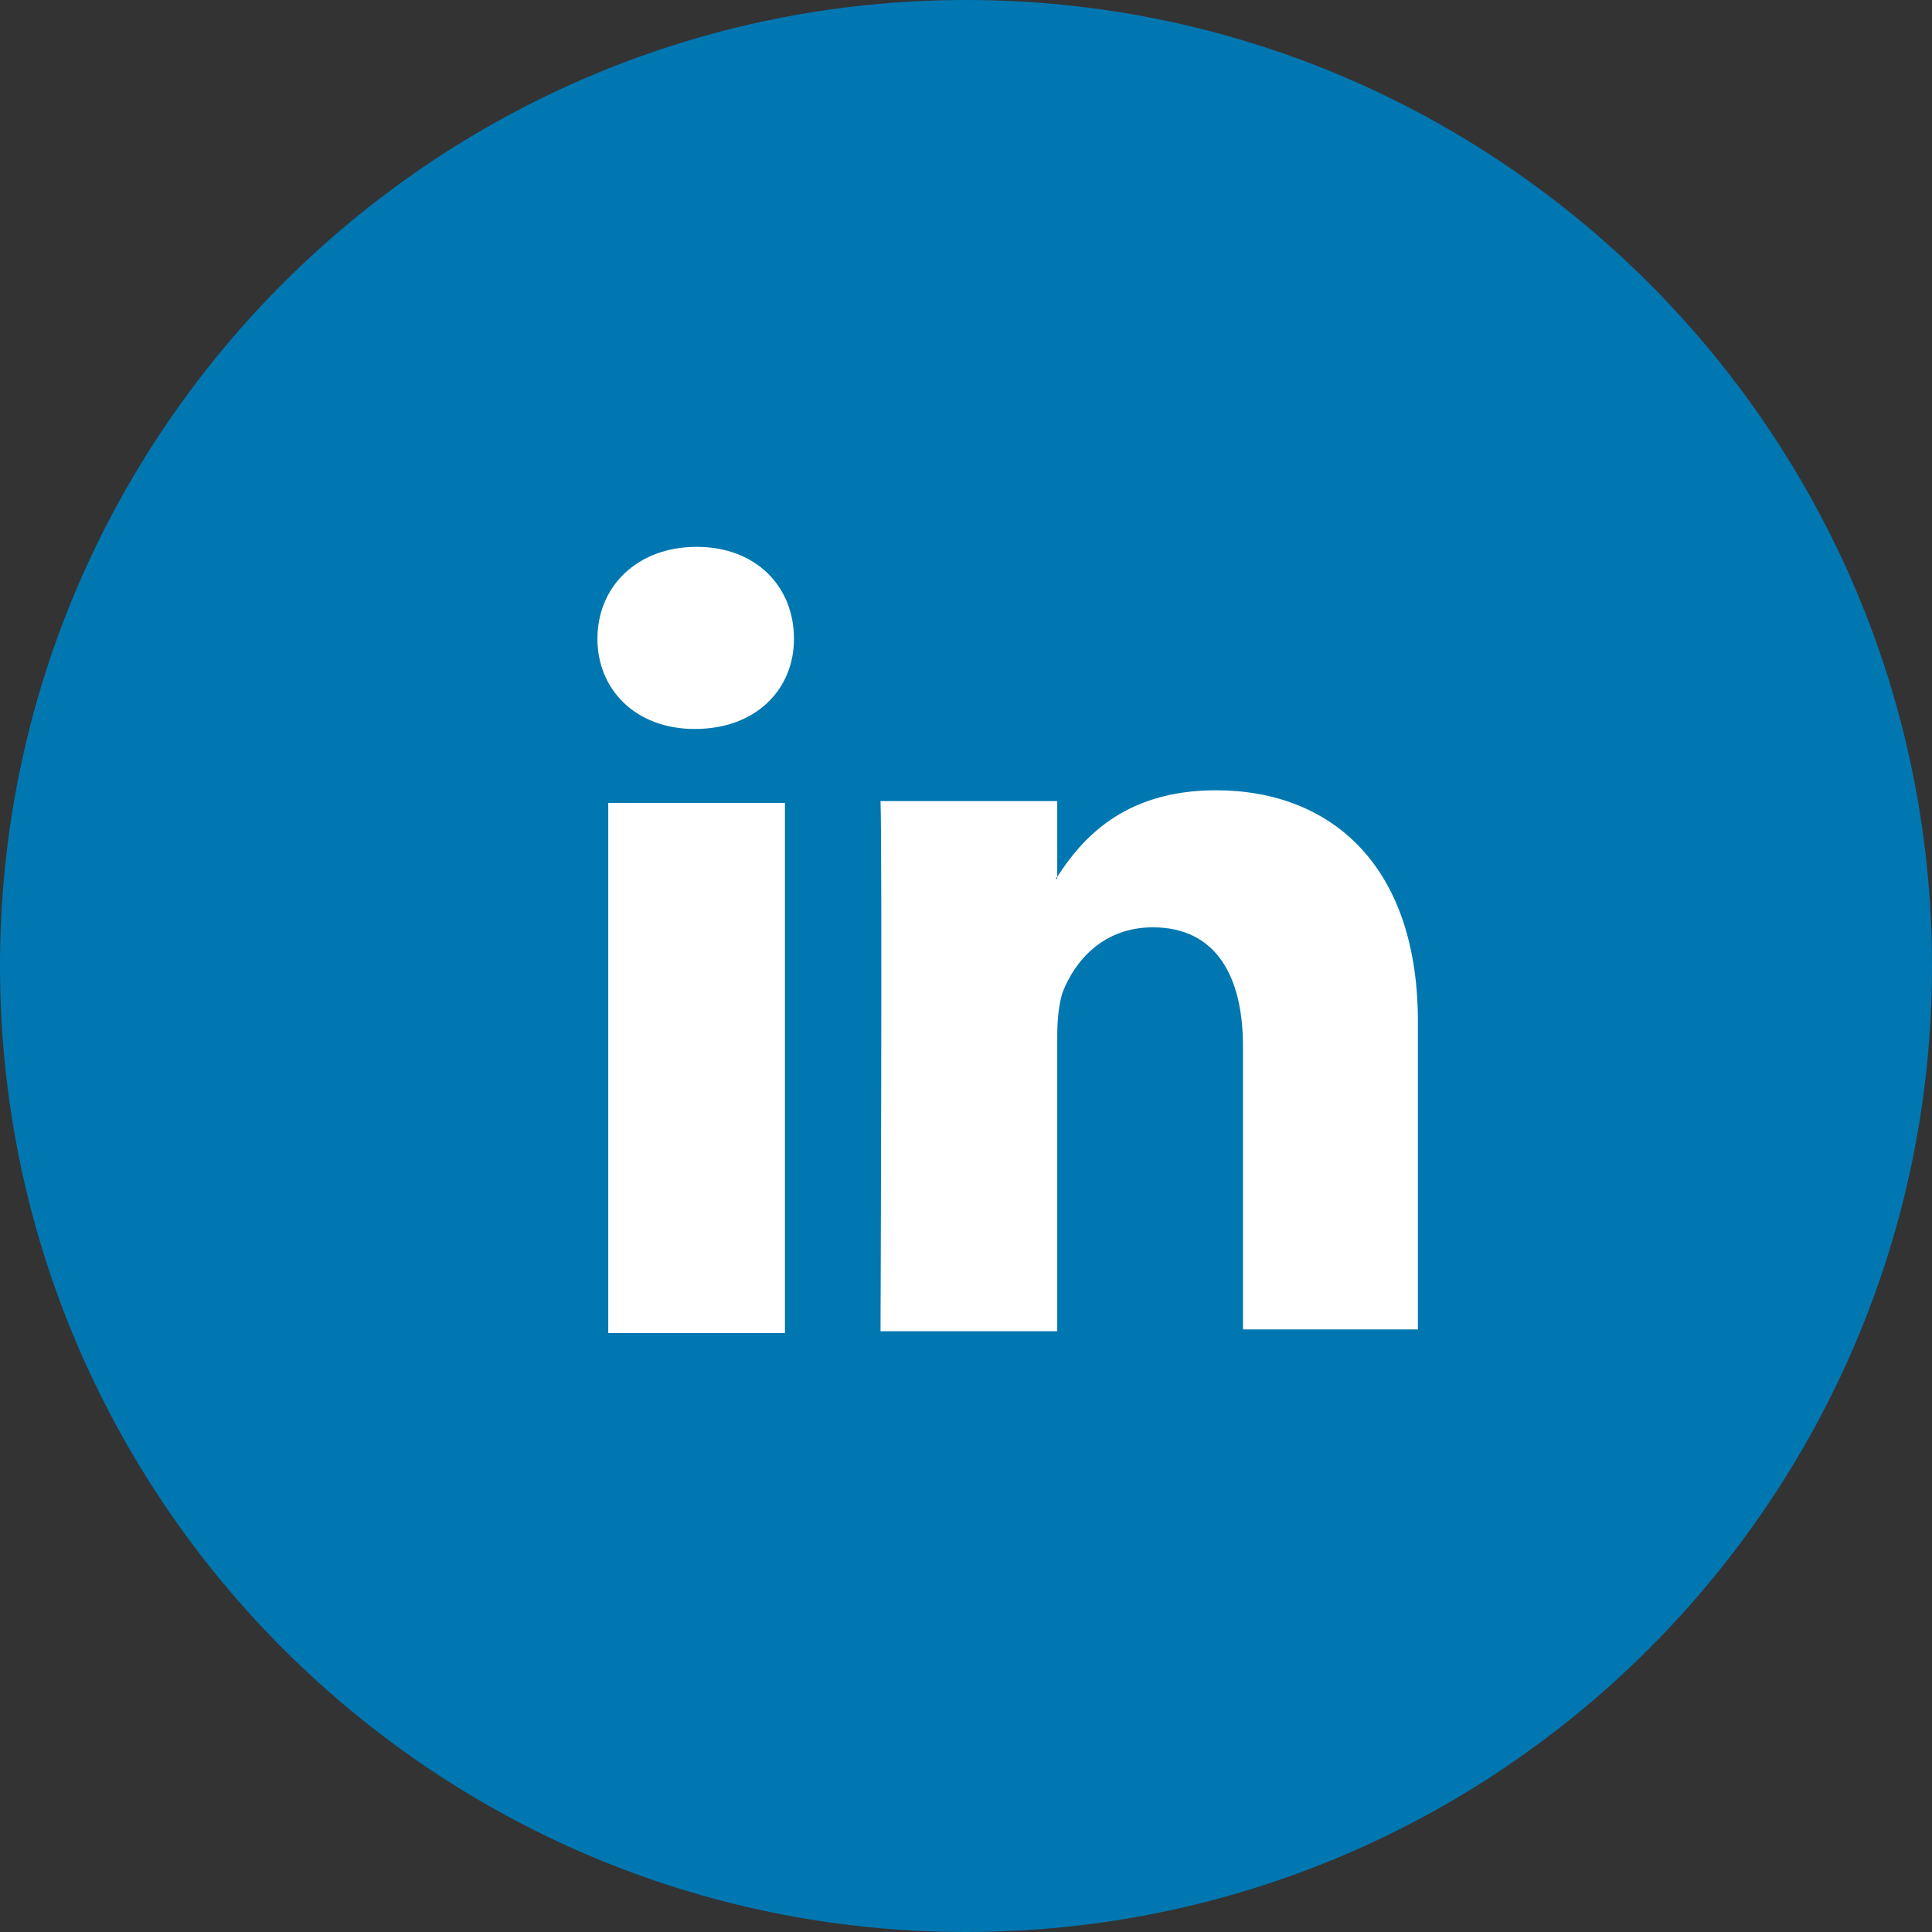
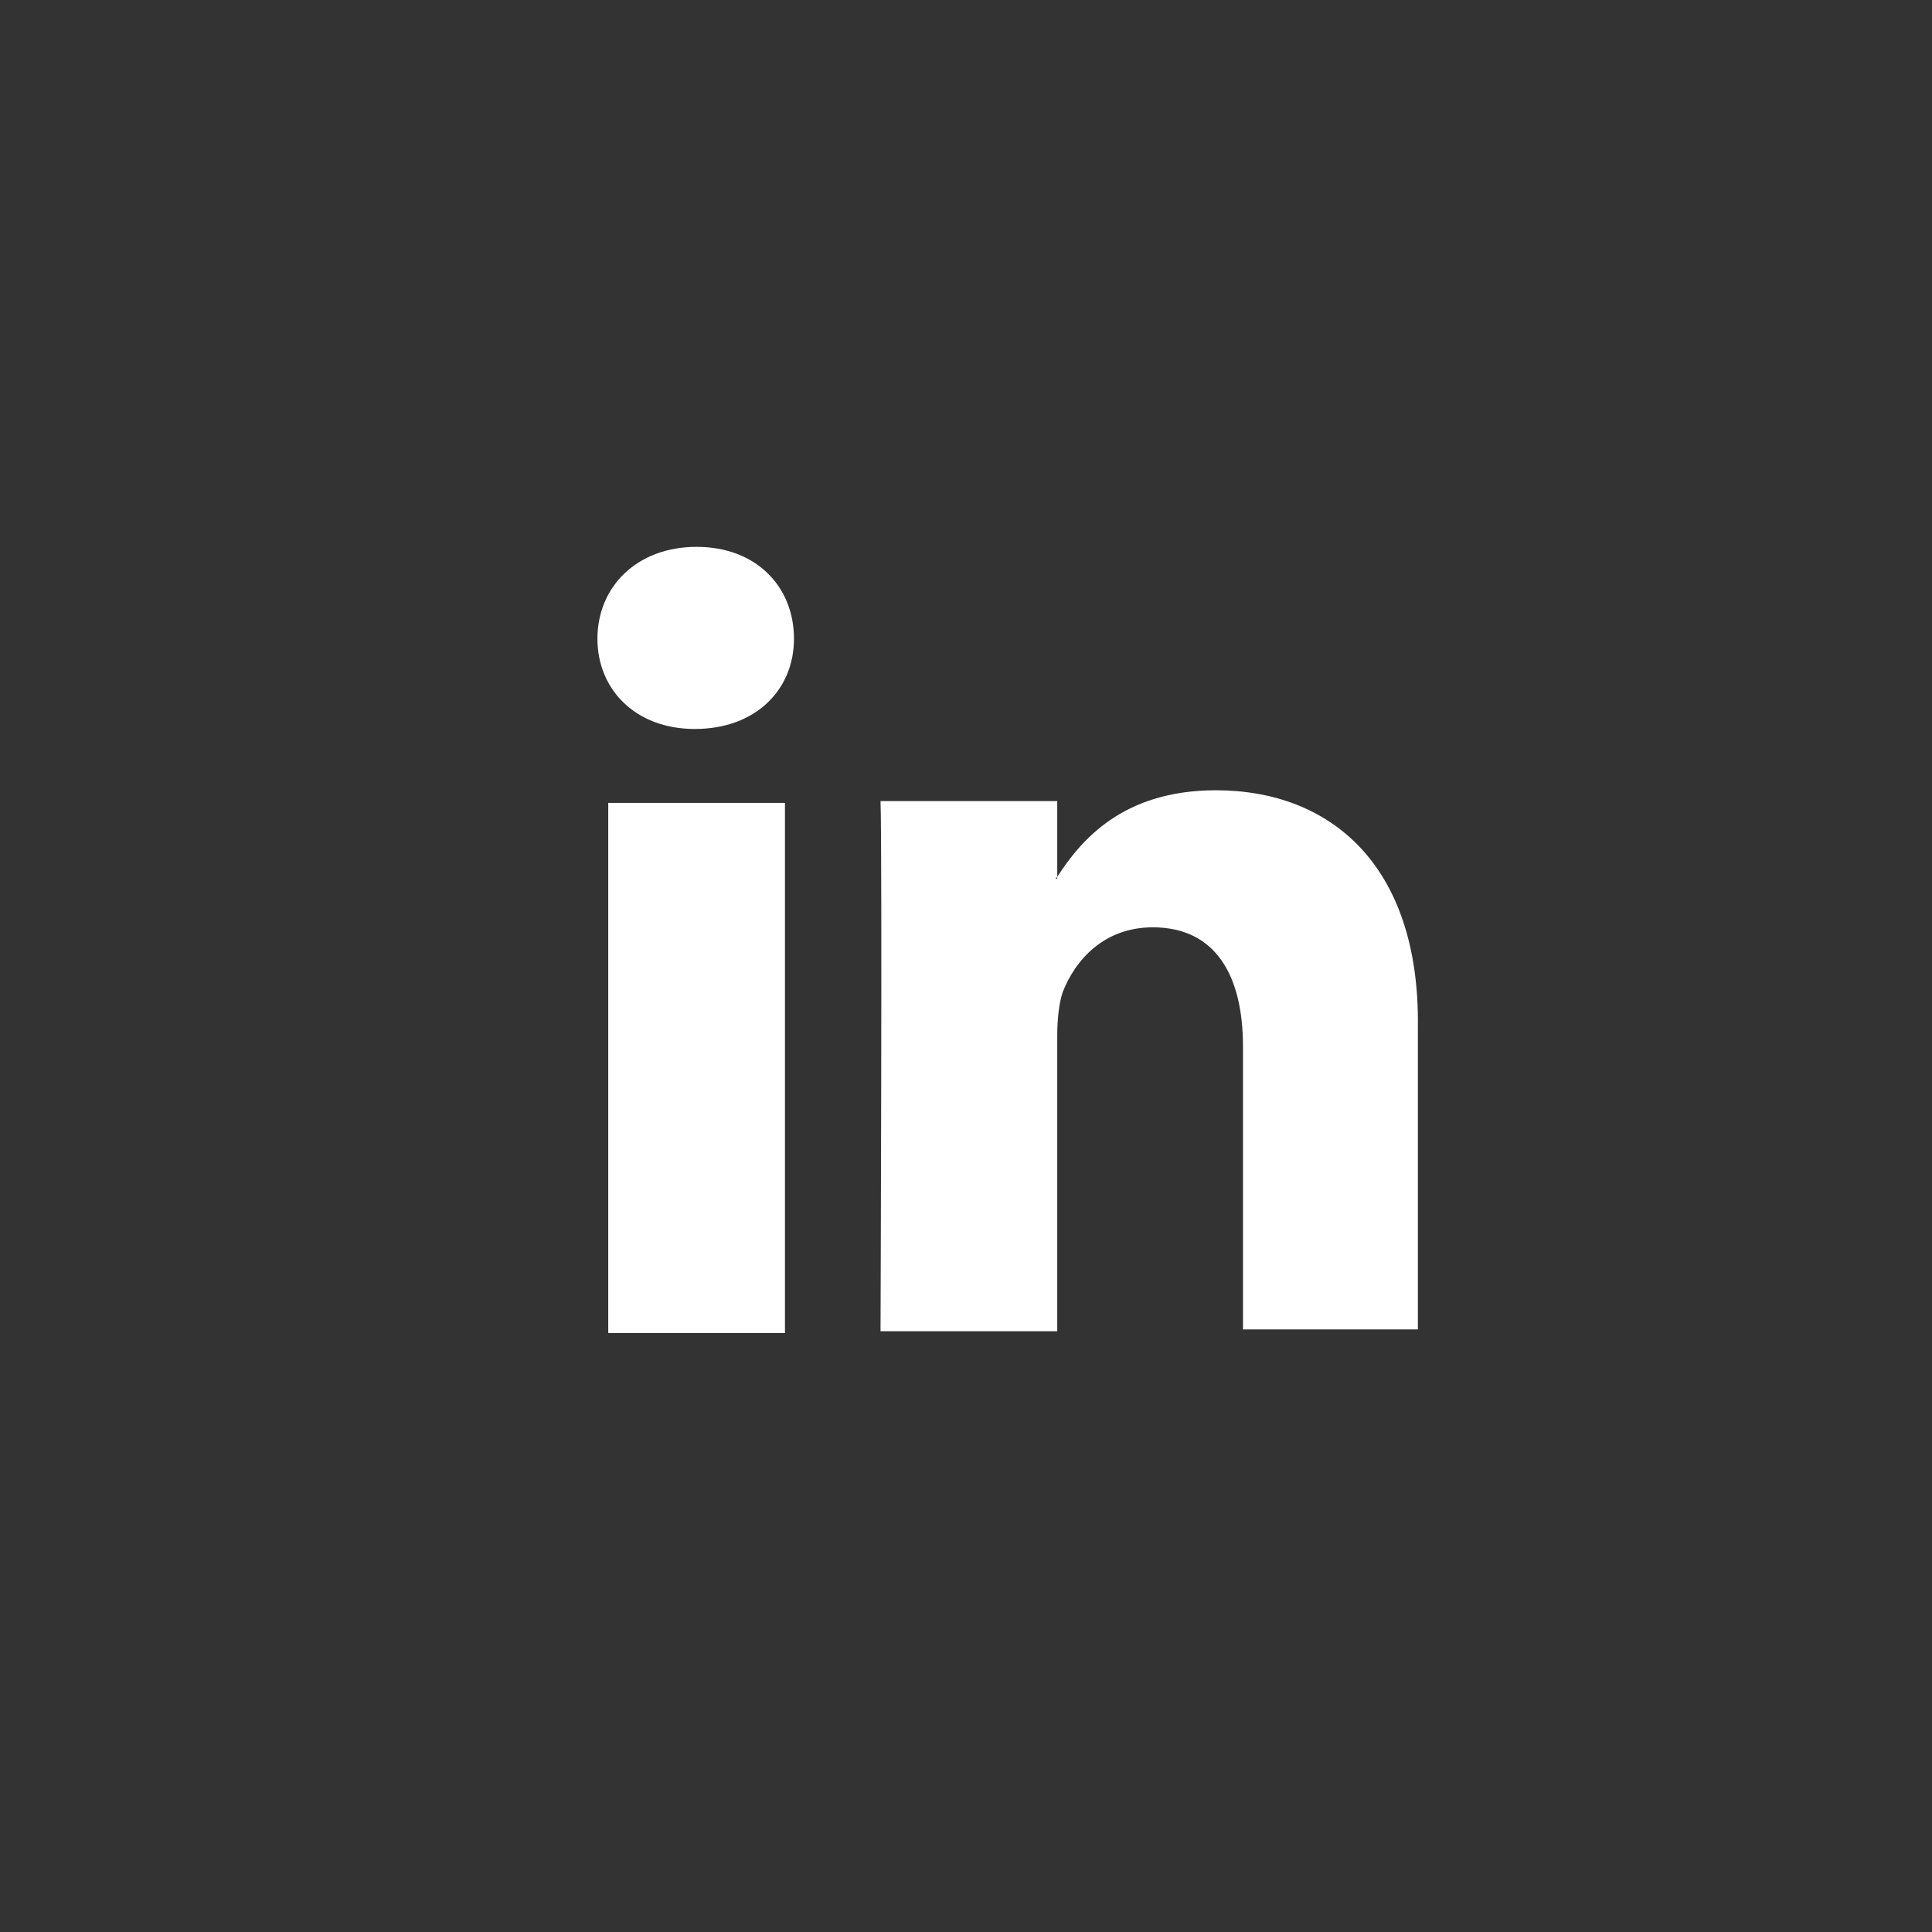
<svg xmlns="http://www.w3.org/2000/svg" version="1.1" id="Layer_1" x="0px" y="0px" width="87px" height="87px" viewBox="0 0 87 87" style="enable-background:new 0 0 87 87;" xml:space="preserve">
  <rect x="0" y="0" width="87" height="87" fill="#333333" stroke="none" />
  <style type="text/css">
	.st0{fill:#0077B1;}
	.st1{fill:#FFFFFF;}
</style>
  <g id="Layer_1_1_">
</g>
  <g id="Layer_2">
    <g>
-       <path class="st0" d="M87,43.5C87,67.5,67.5,87,43.5,87C19.5,87,0,67.5,0,43.5C0,19.5,19.5,0,43.5,0C67.5,0,87,19.5,87,43.5z" />
      <g>
        <g id="g3590_2_" transform="matrix(0.812,0,0,0.812,253.938,-56.25)">
          <path id="path6689_2_" class="st1" d="M-274.1,99.6c-3.3,0-5.5,2.2-5.5,5.1c0,2.8,2.1,5,5.4,5h0c3.4,0,5.5-2.2,5.5-5      C-268.7,101.8-270.8,99.6-274.1,99.6L-274.1,99.6z M-245.3,113.1c-5.2,0-7.5,2.8-8.8,4.8v0.1h-0.1c0,0,0.1-0.1,0.1-0.1v-4.2      h-9.8c0.1,2.8,0,29.4,0,29.4h9.8v-16.4c0-0.9,0.1-1.8,0.3-2.4c0.7-1.8,2.3-3.6,5-3.6c3.5,0,5,2.7,5,6.6v15.7h9.7v-16.8      C-234,117.3-238.9,113.1-245.3,113.1z M-279,113.8v29.4h9.8v-29.4H-279z" />
        </g>
      </g>
    </g>
  </g>
</svg>